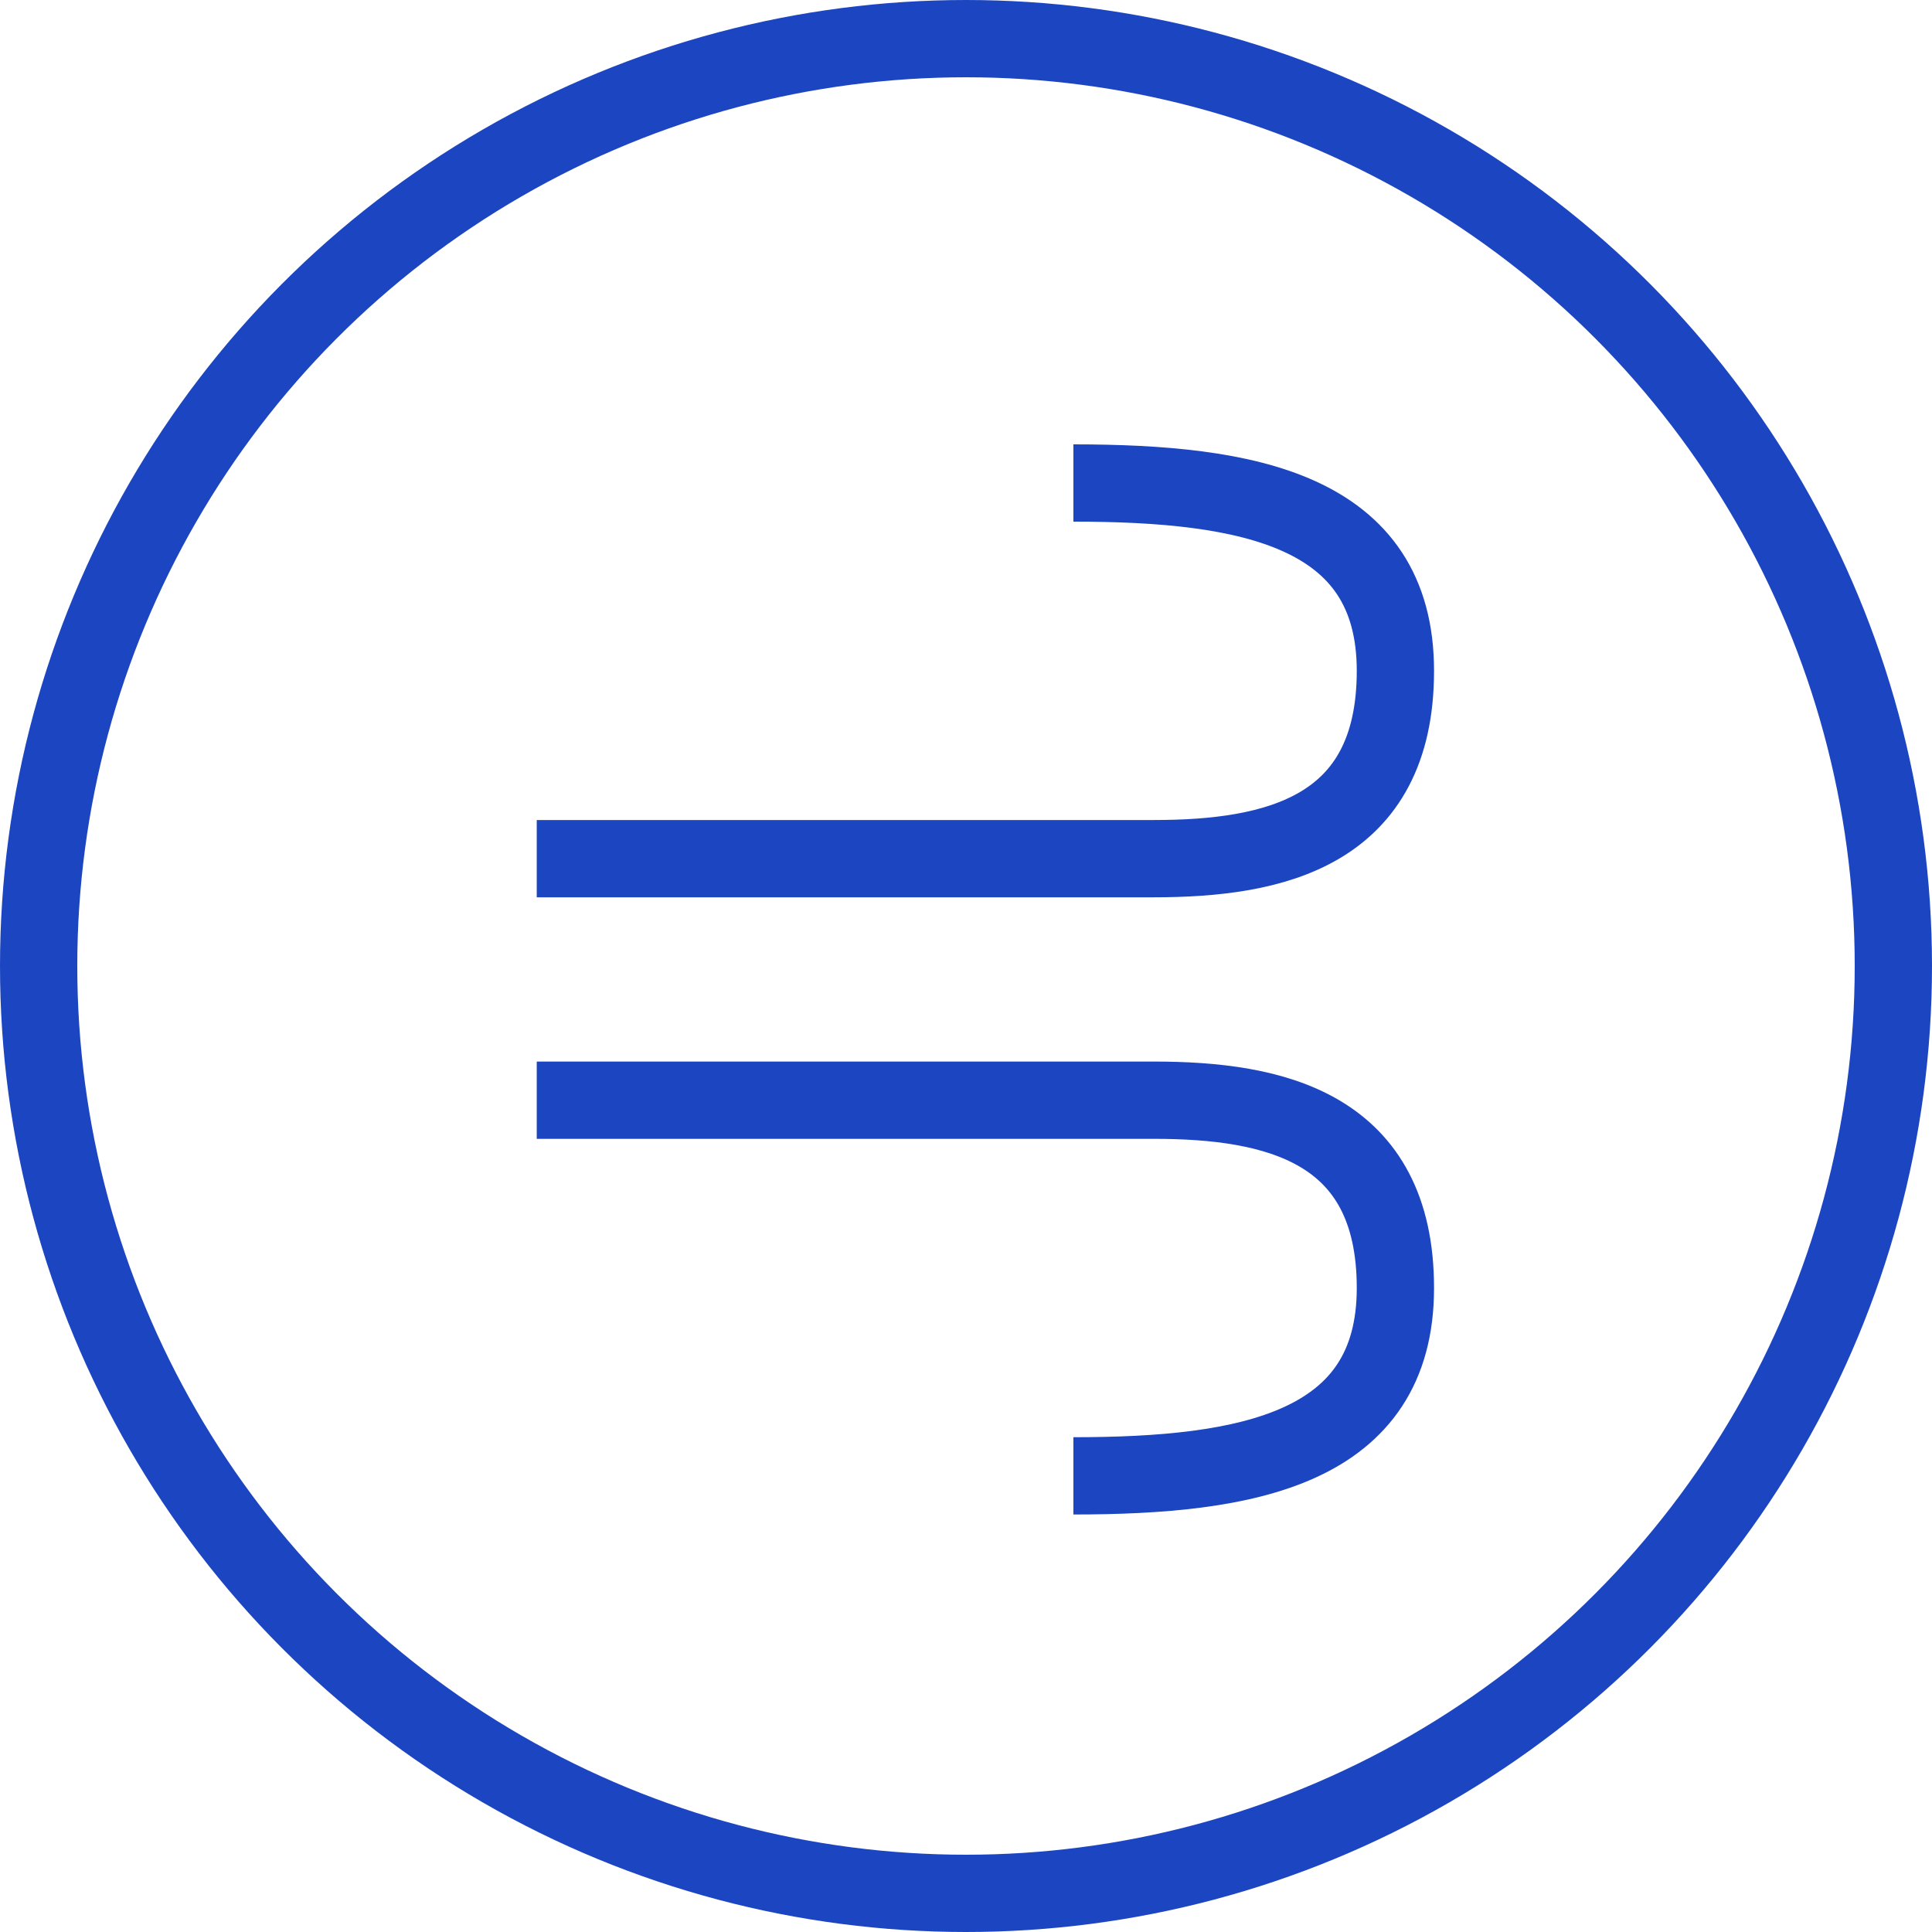
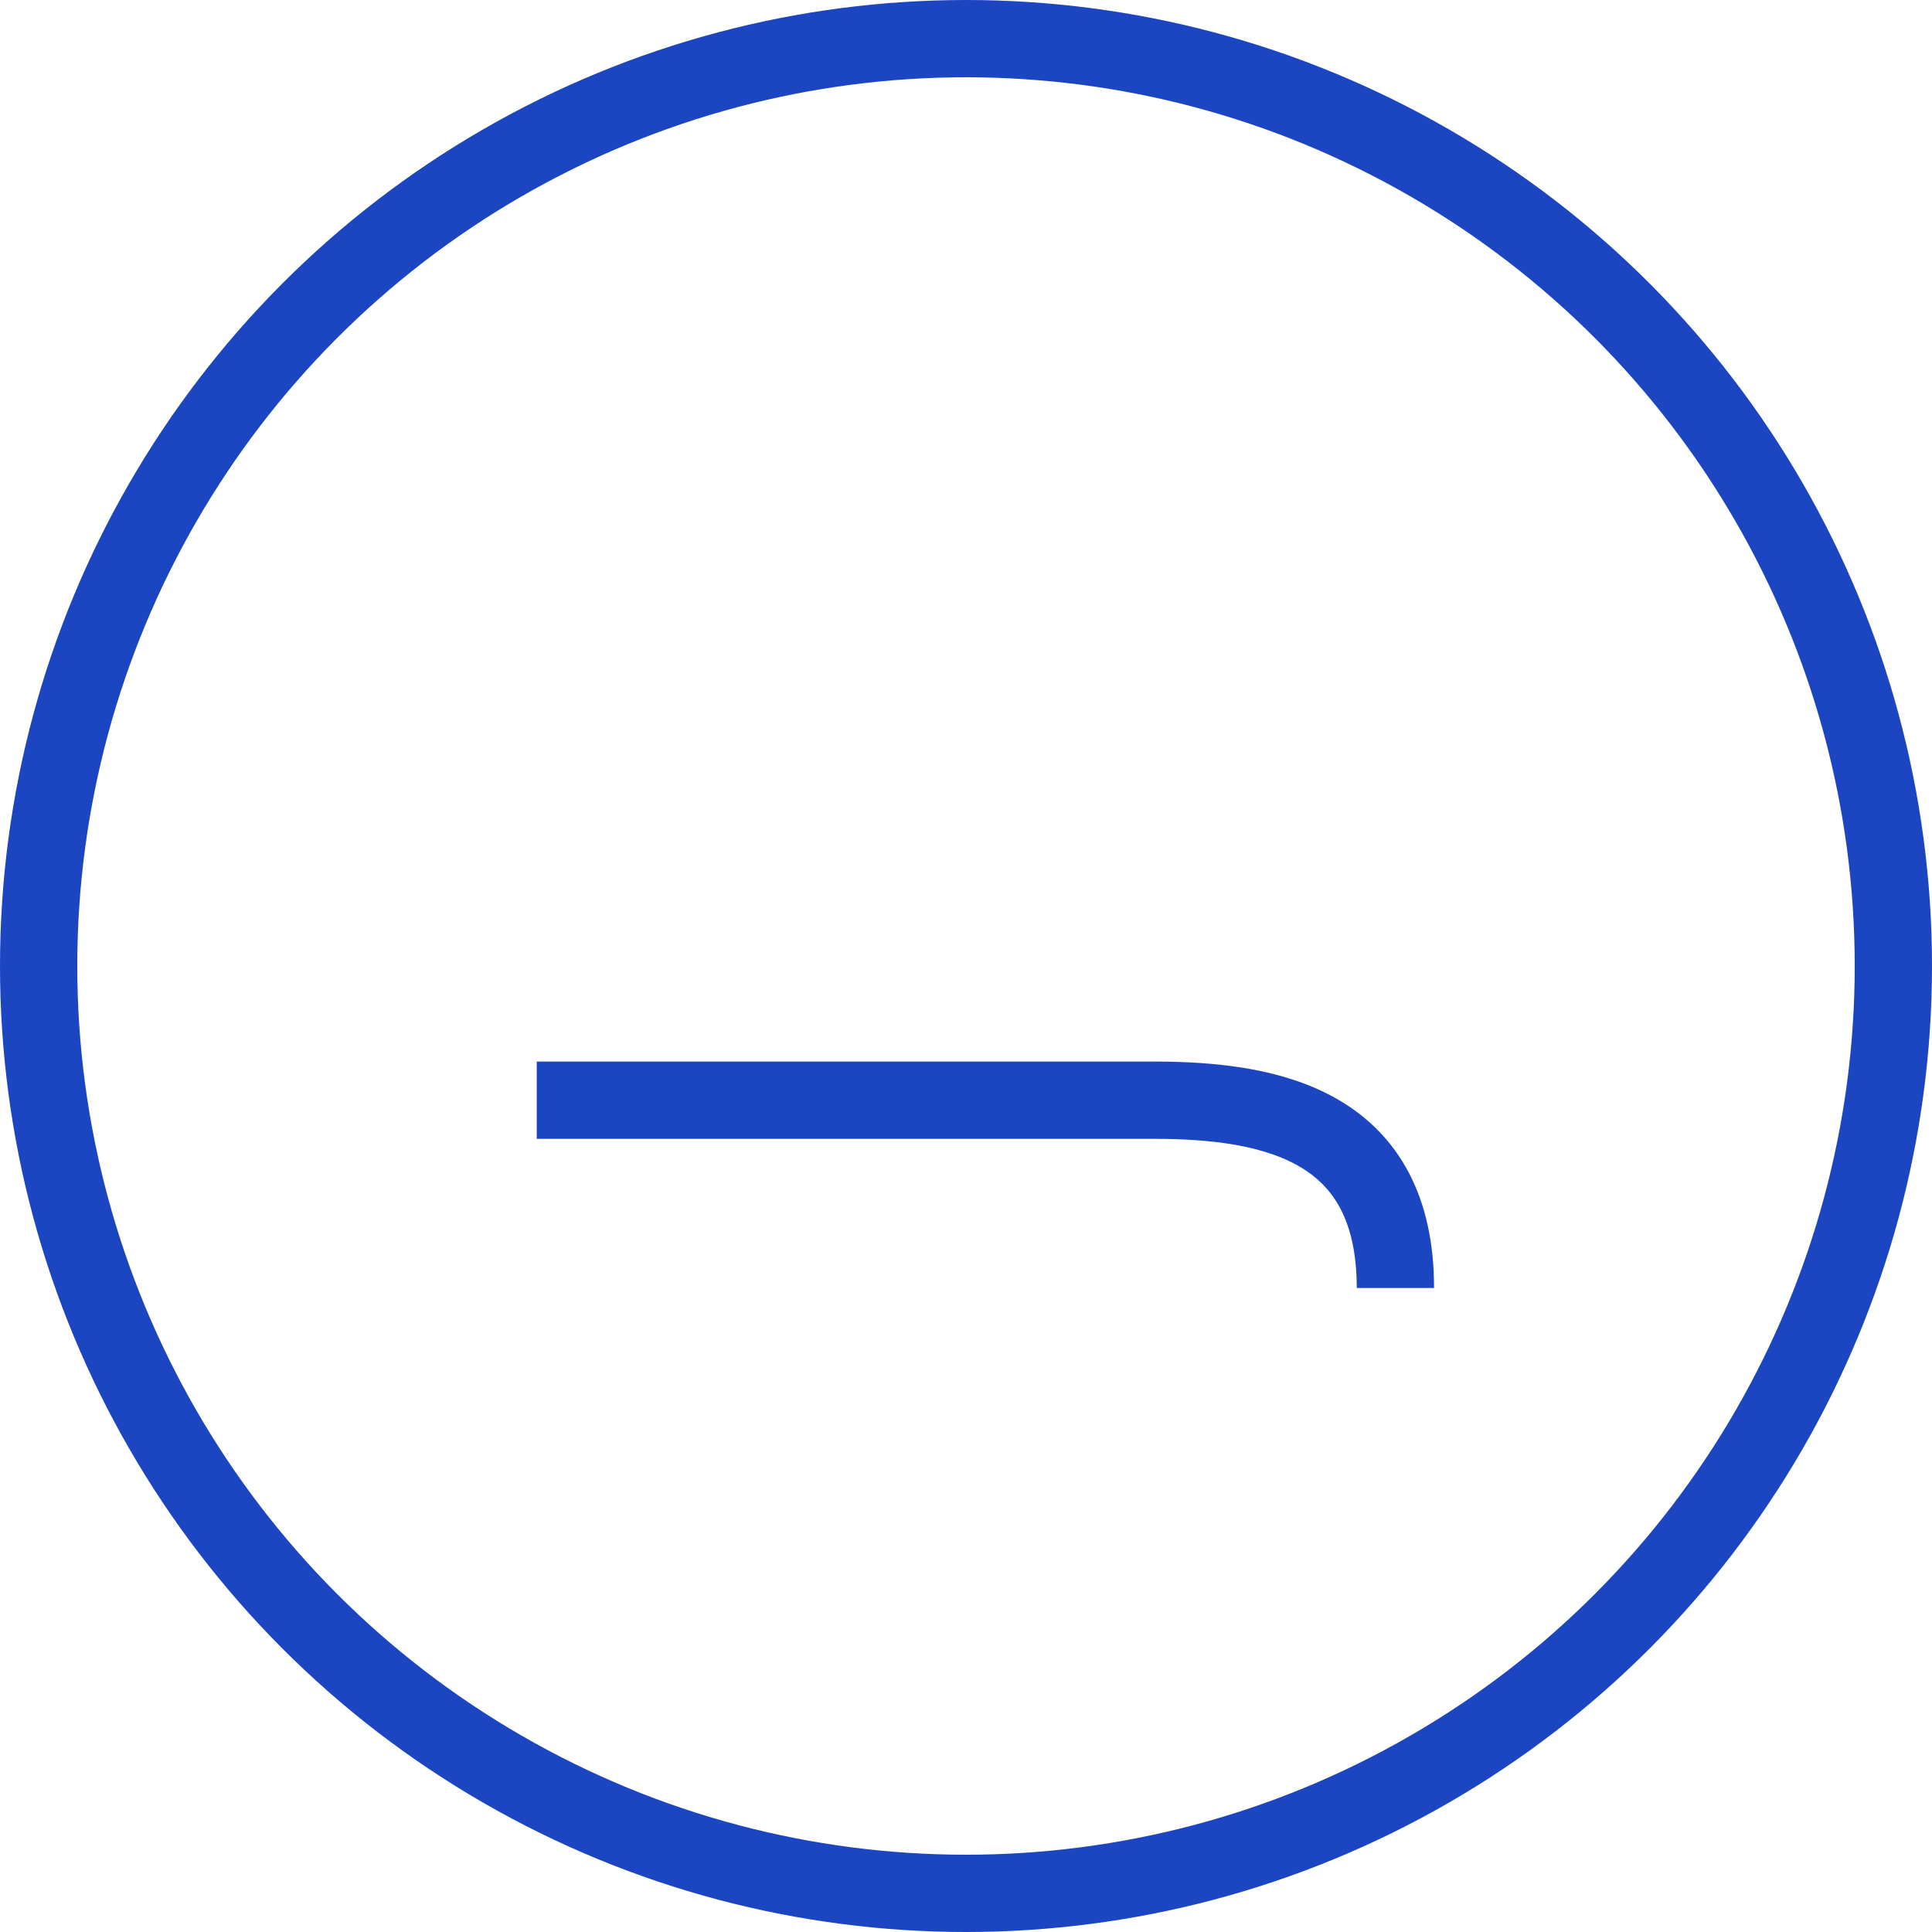
<svg xmlns="http://www.w3.org/2000/svg" width="50" height="50" viewBox="0 0 50 50" fill="none">
  <circle cx="25" cy="25" r="24" stroke="#1C45C2" stroke-width="2" />
-   <path d="M13.891 22.222H29.863C32.988 22.222 36.113 21.528 36.113 17.361C36.113 13.194 32.293 12.5 27.779 12.5" stroke="#1C45C2" stroke-width="2" />
-   <path d="M13.891 28.473H29.863C32.988 28.473 36.113 29.167 36.113 33.334C36.113 37.501 32.293 38.195 27.779 38.195" stroke="#1C45C2" stroke-width="2" />
+   <path d="M13.891 28.473H29.863C32.988 28.473 36.113 29.167 36.113 33.334" stroke="#1C45C2" stroke-width="2" />
</svg>